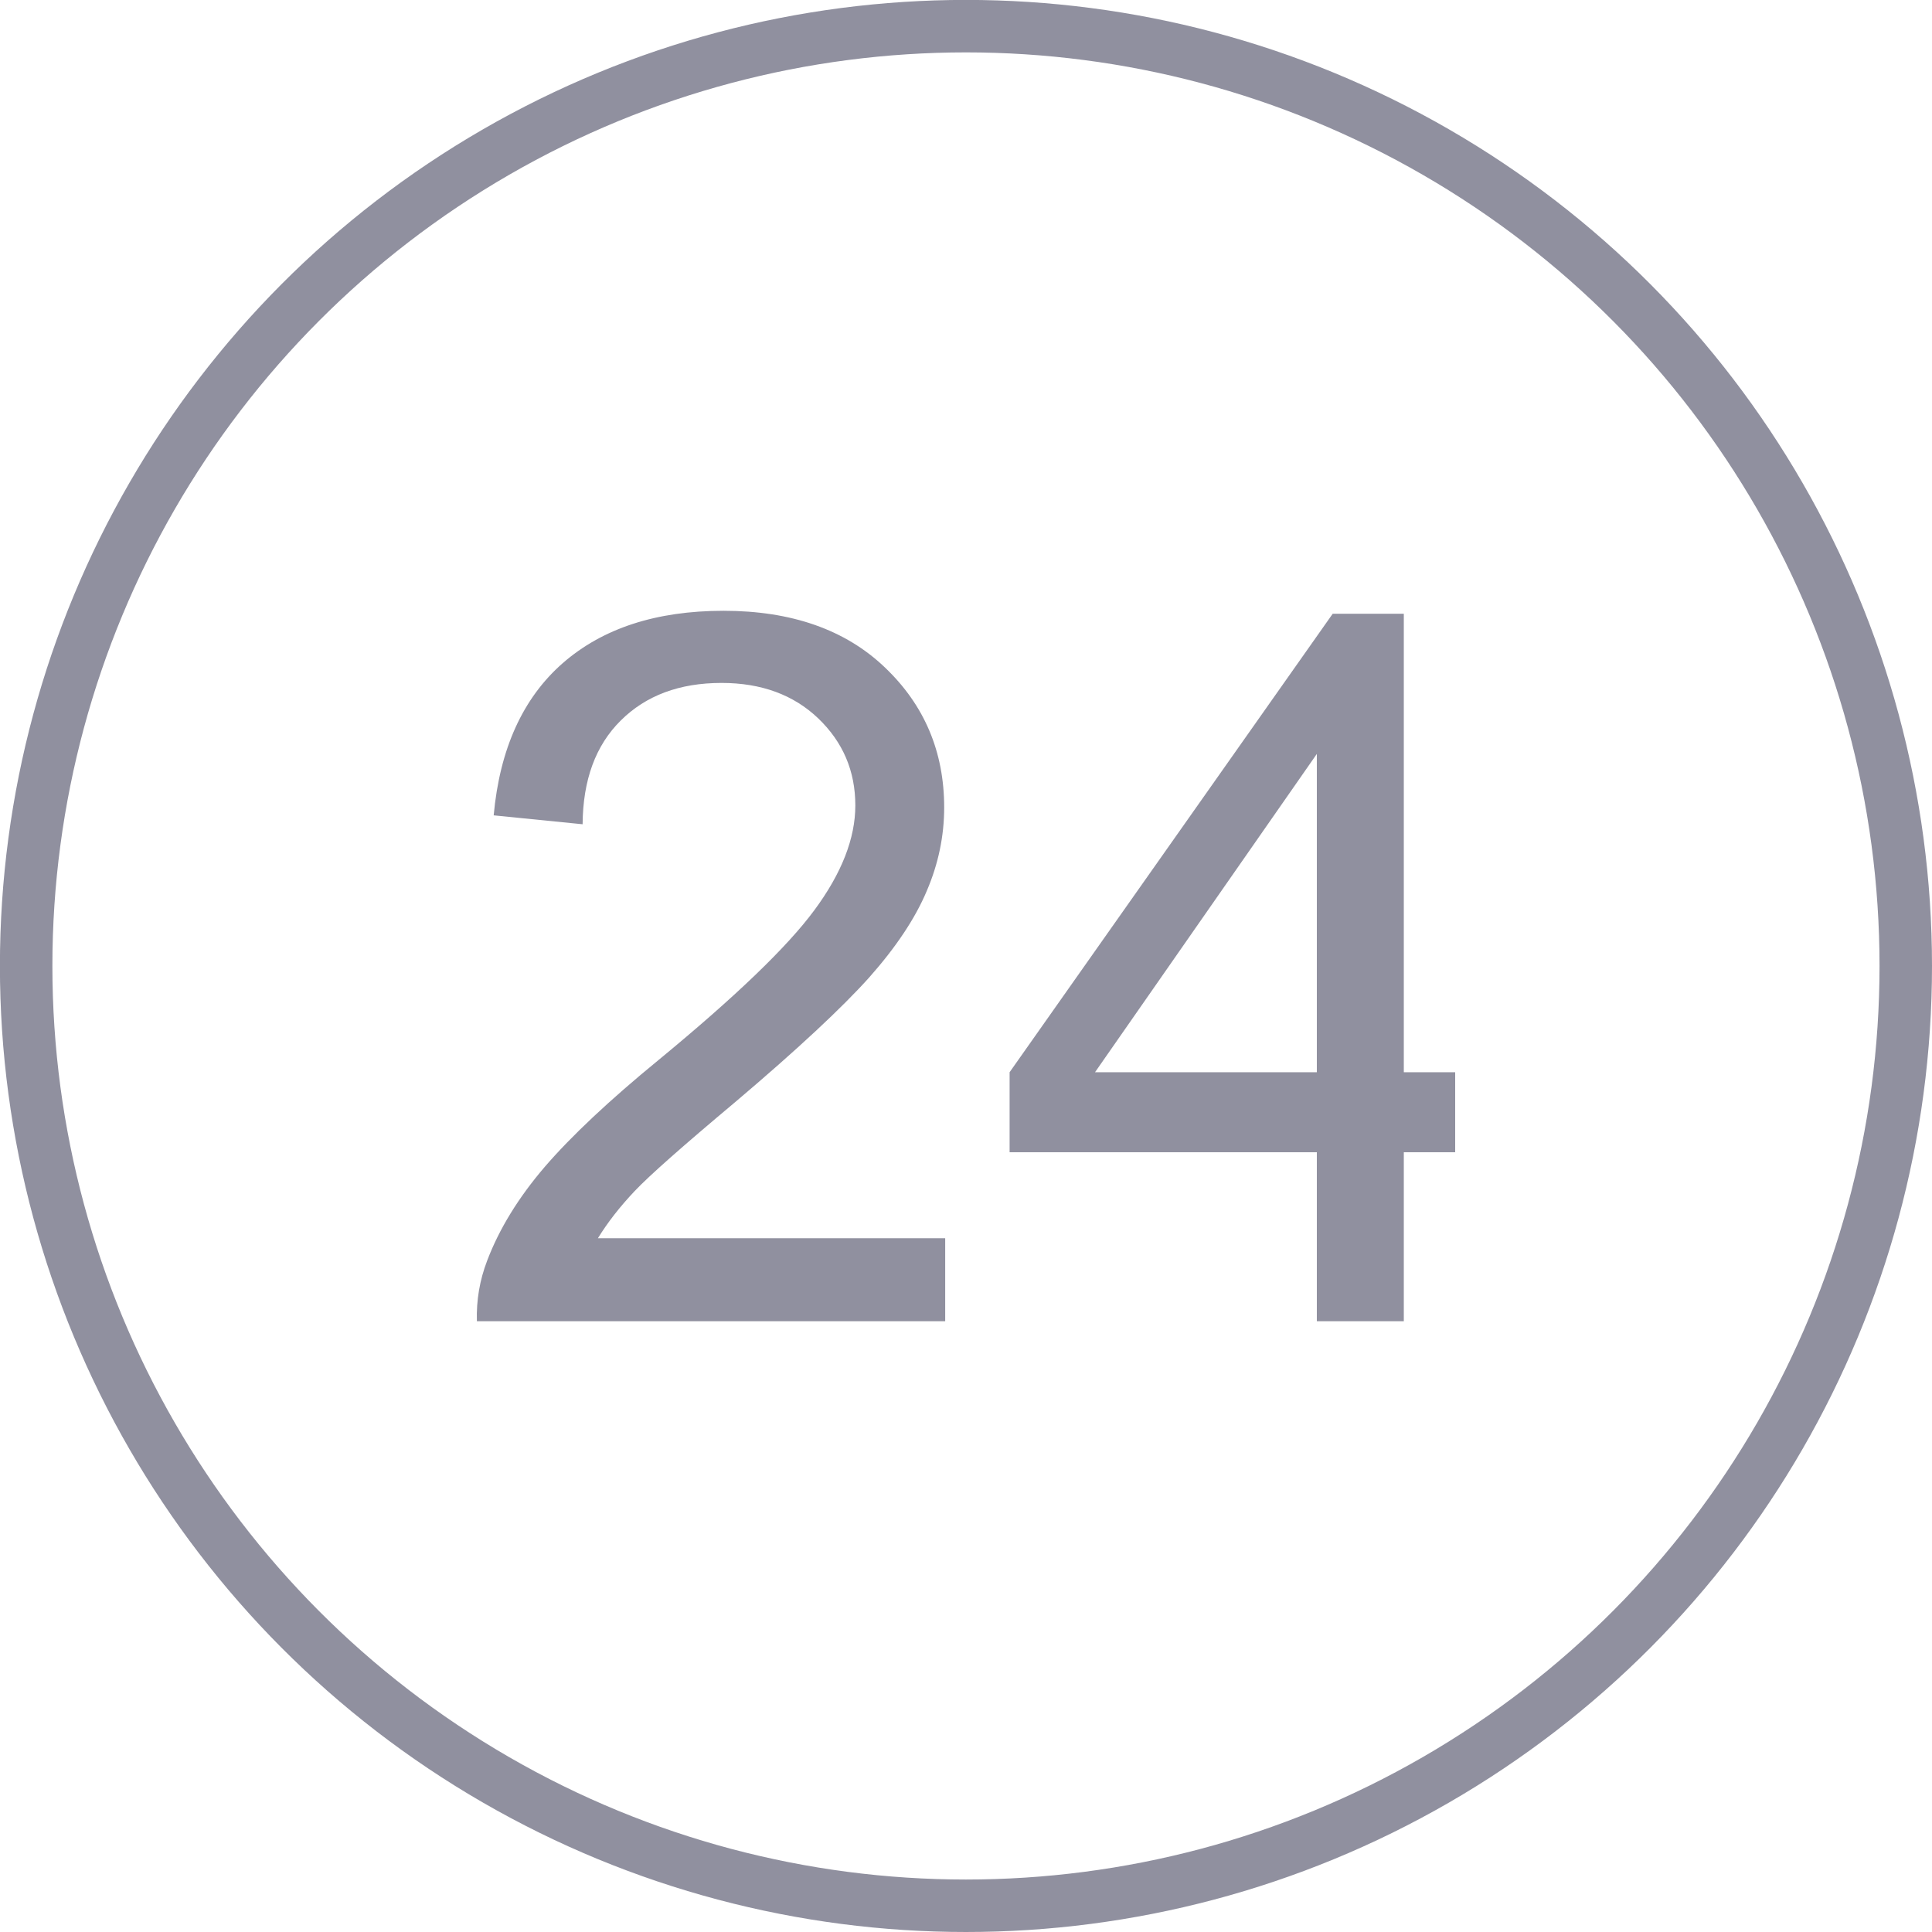
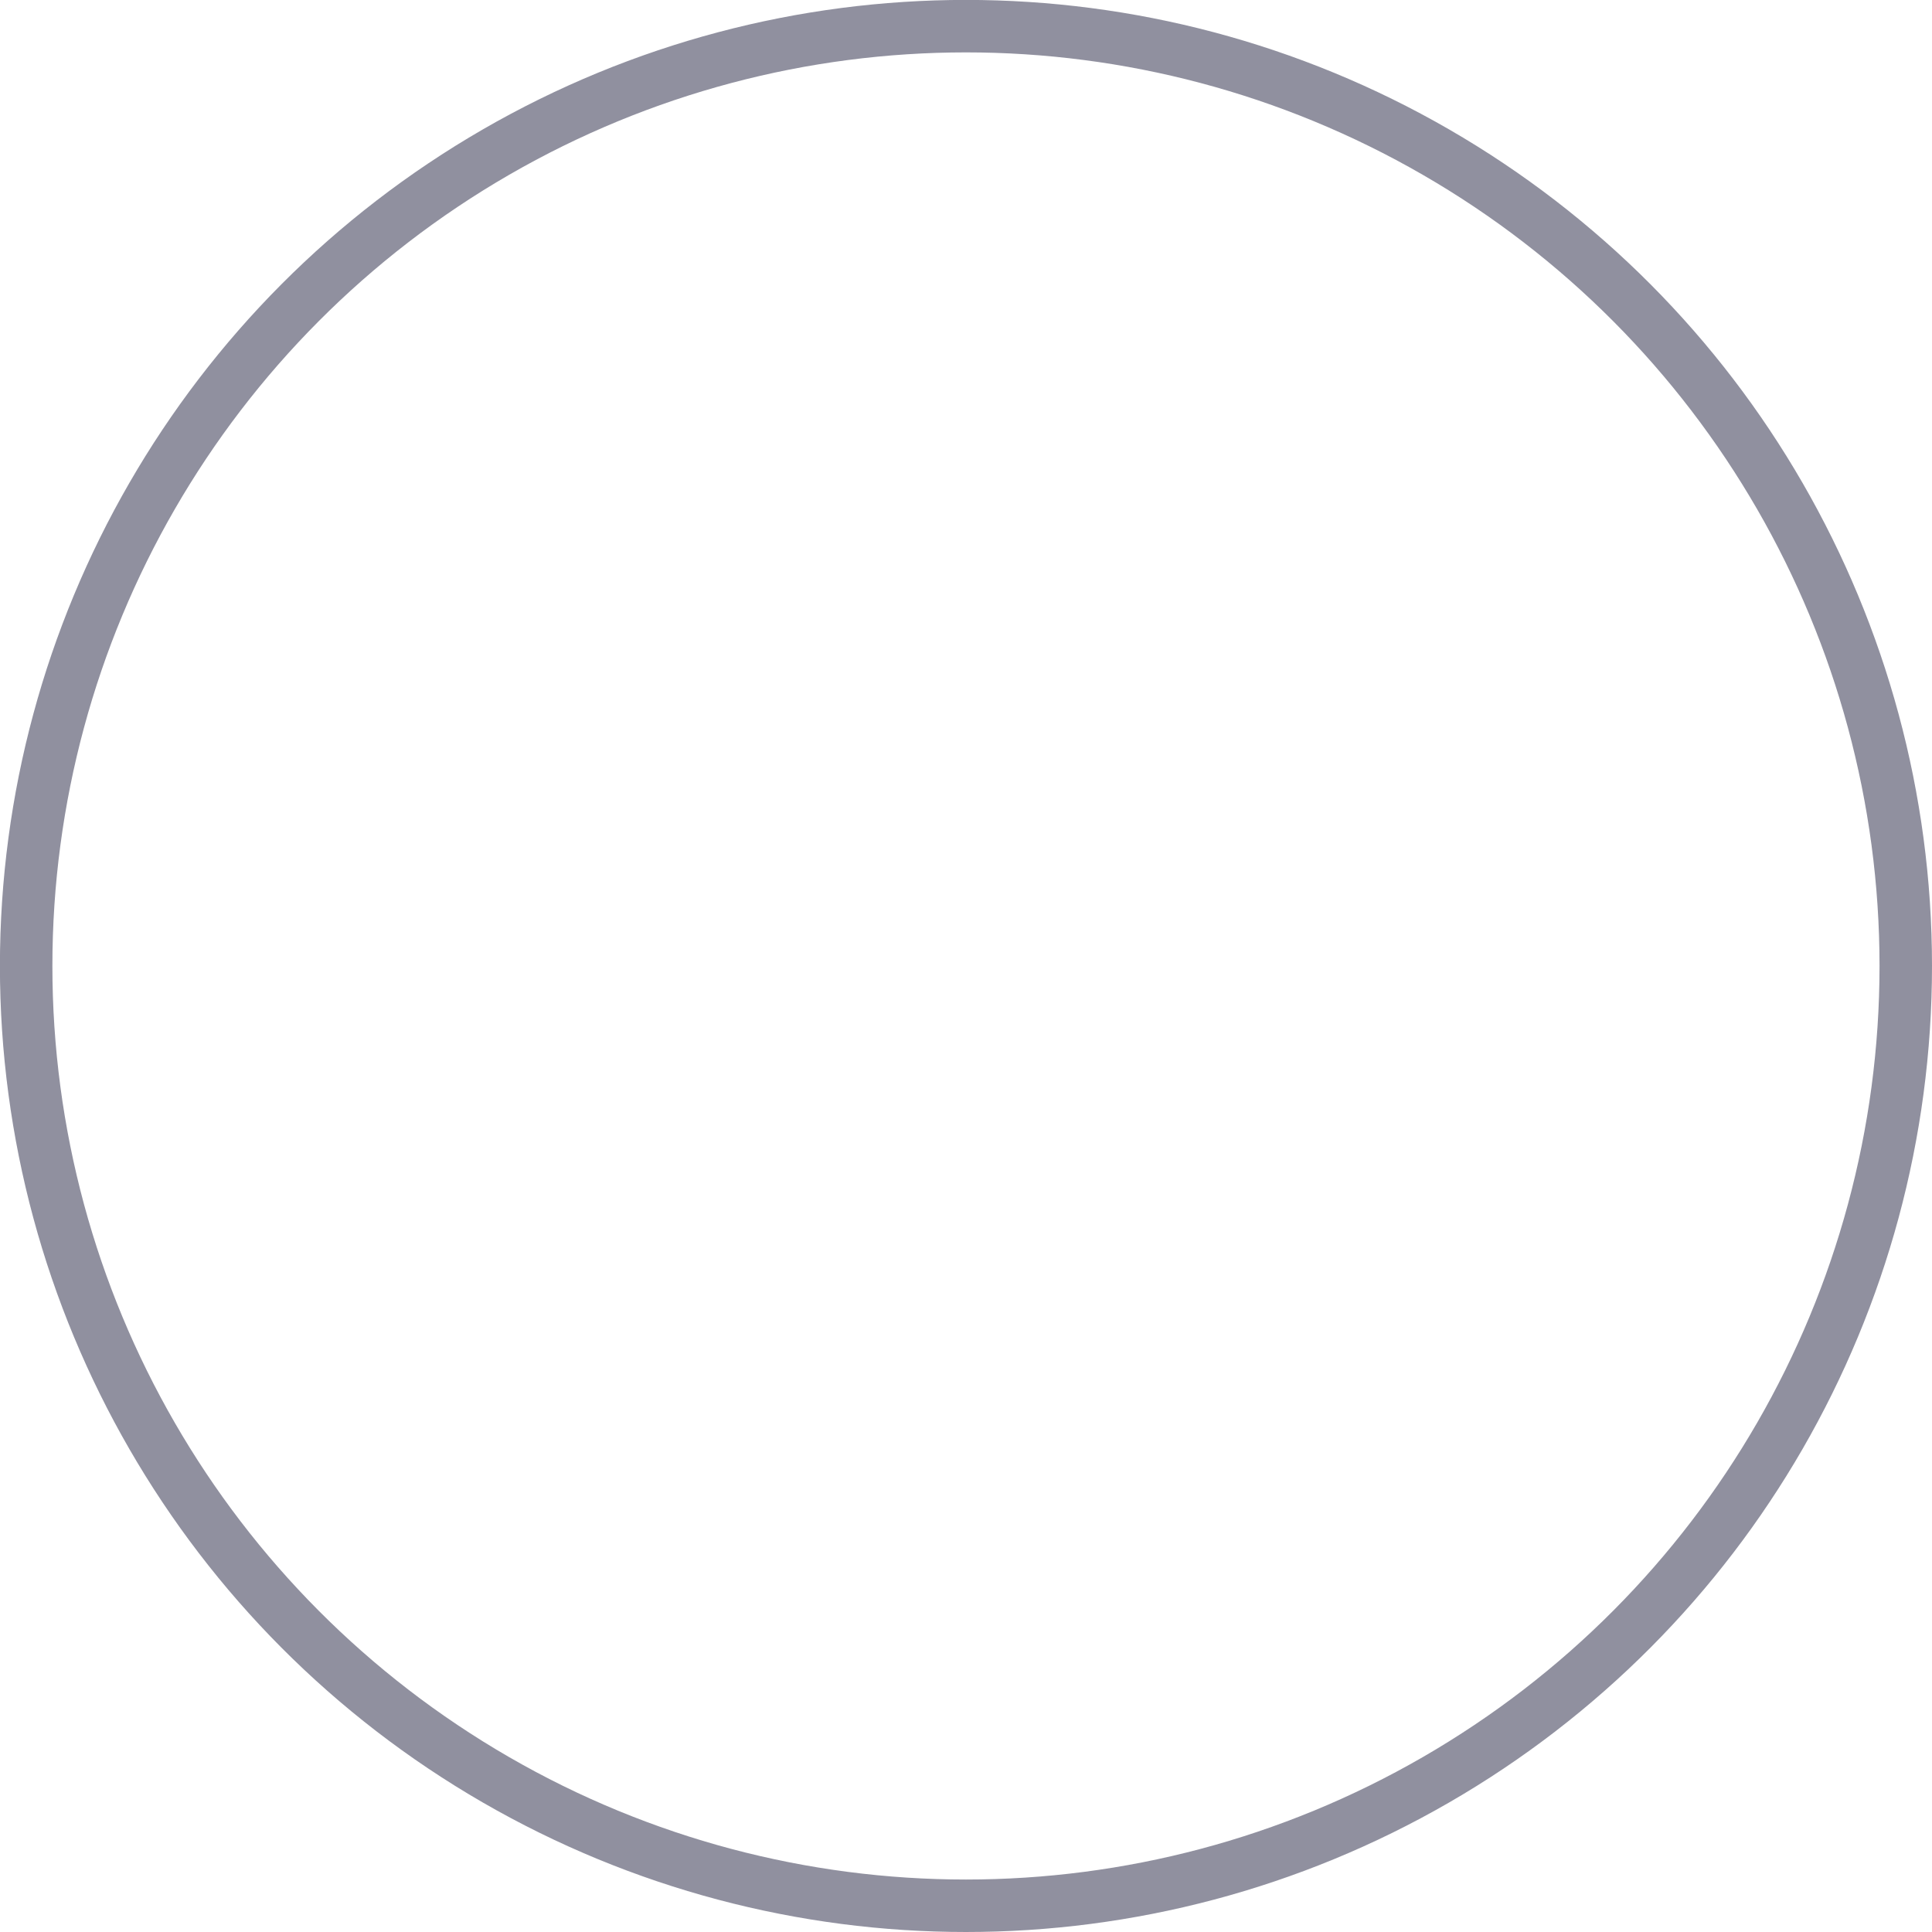
<svg xmlns="http://www.w3.org/2000/svg" width="154" height="154" viewBox="0 0 247.45 247.45" shape-rendering="geometricPrecision" text-rendering="geometricPrecision" image-rendering="optimizeQuality" fill-rule="evenodd" clip-rule="evenodd">
  <circle cx="123.72" cy="123.72" r="120.37" fill="none" stroke="#90909f" stroke-width="6.72" stroke-miterlimit="22.926" />
-   <path d="M121.06 158.59v10.63H61.08c-.08-2.68.36-5.26 1.31-7.74 1.54-4.07 4.01-8.1 7.4-12.05 3.4-3.94 8.25-8.5 14.55-13.66 9.81-8.08 16.48-14.47 19.96-19.19 3.5-4.73 5.25-9.2 5.25-13.42 0-4.41-1.59-8.12-4.75-11.15-3.16-3.02-7.3-4.54-12.38-4.54-5.38 0-9.68 1.6-12.91 4.81-3.22 3.18-4.85 7.61-4.89 13.29l-11.39-1.14c.78-8.52 3.74-15.02 8.84-19.49 5.12-4.47 11.98-6.71 20.6-6.71 8.69 0 15.59 2.41 20.65 7.24 5.08 4.83 7.61 10.82 7.61 17.95 0 3.62-.73 7.19-2.23 10.69-1.48 3.52-3.94 7.21-7.38 11.09-3.46 3.86-9.18 9.2-17.15 15.95-6.68 5.6-10.99 9.4-12.89 11.41-1.89 2-3.45 4-4.7 6.03h44.48zm47.6 10.63v-21.64h-39.35v-10.25l41.38-58.72h9.11v58.72h6.58v10.25h-6.58v21.64h-11.14zm0-31.89V96.56l-28.41 40.77h28.41z" fill="#90909f" fill-rule="nonzero" />
</svg>